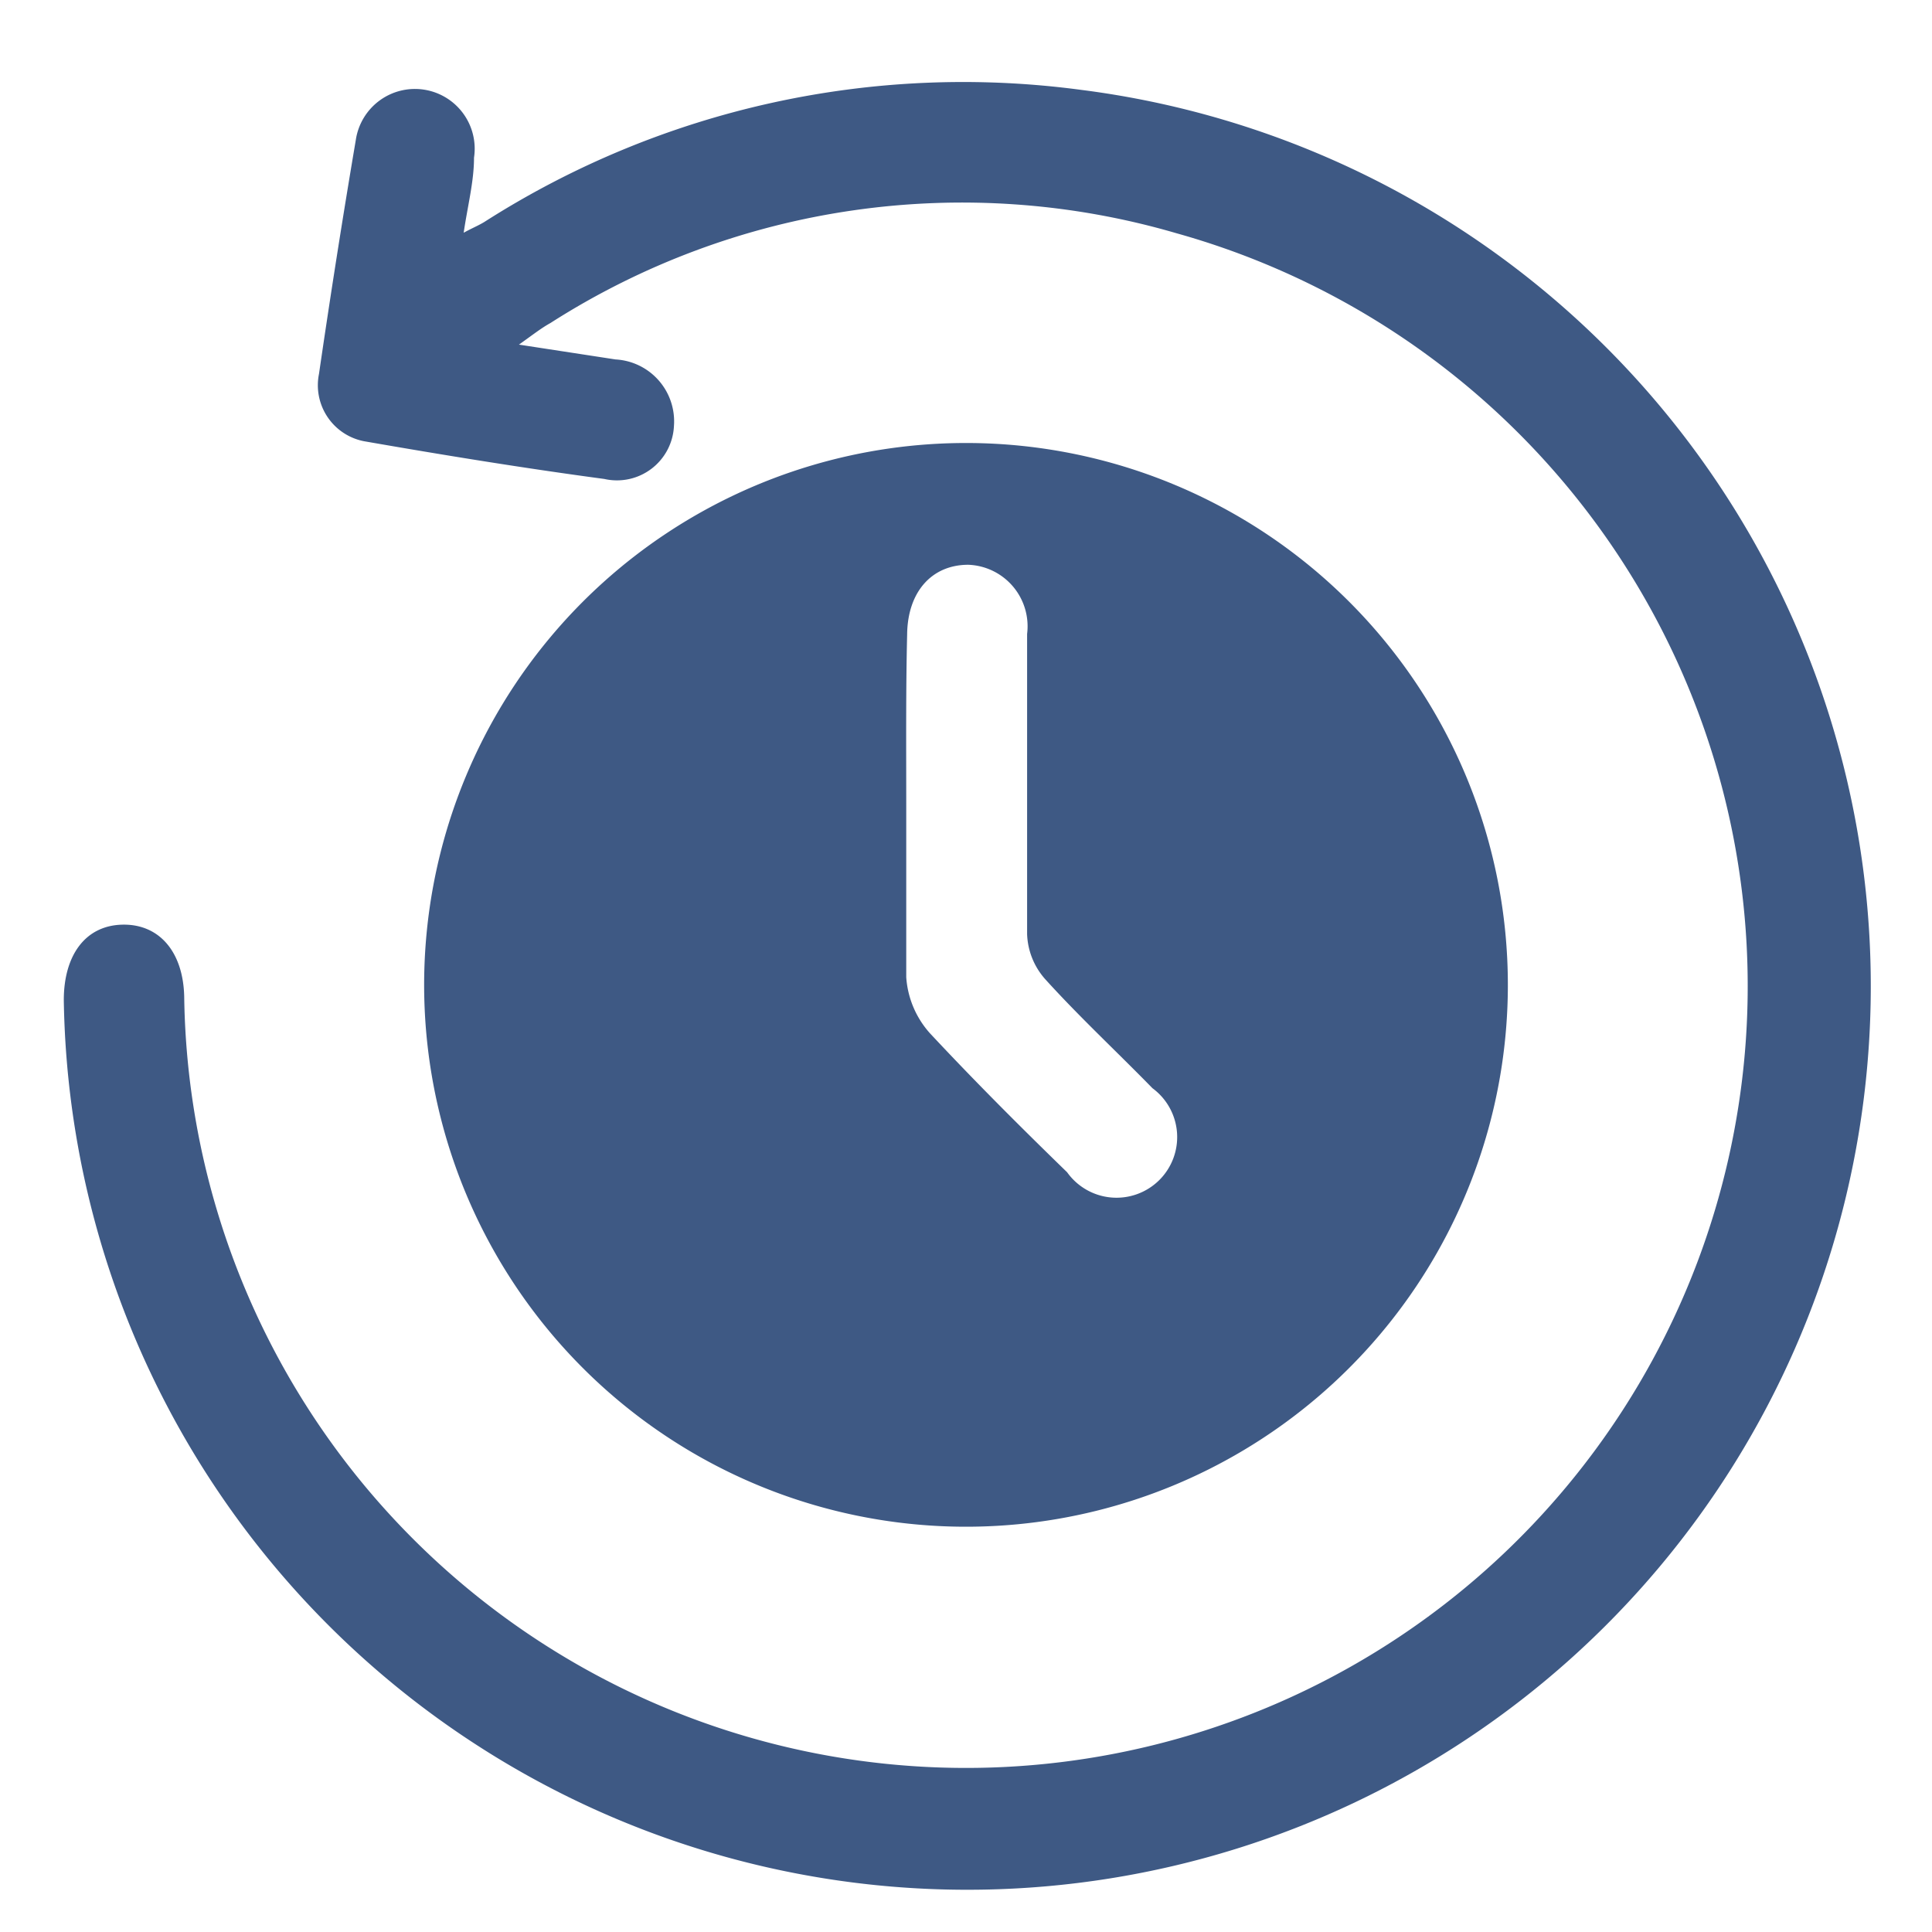
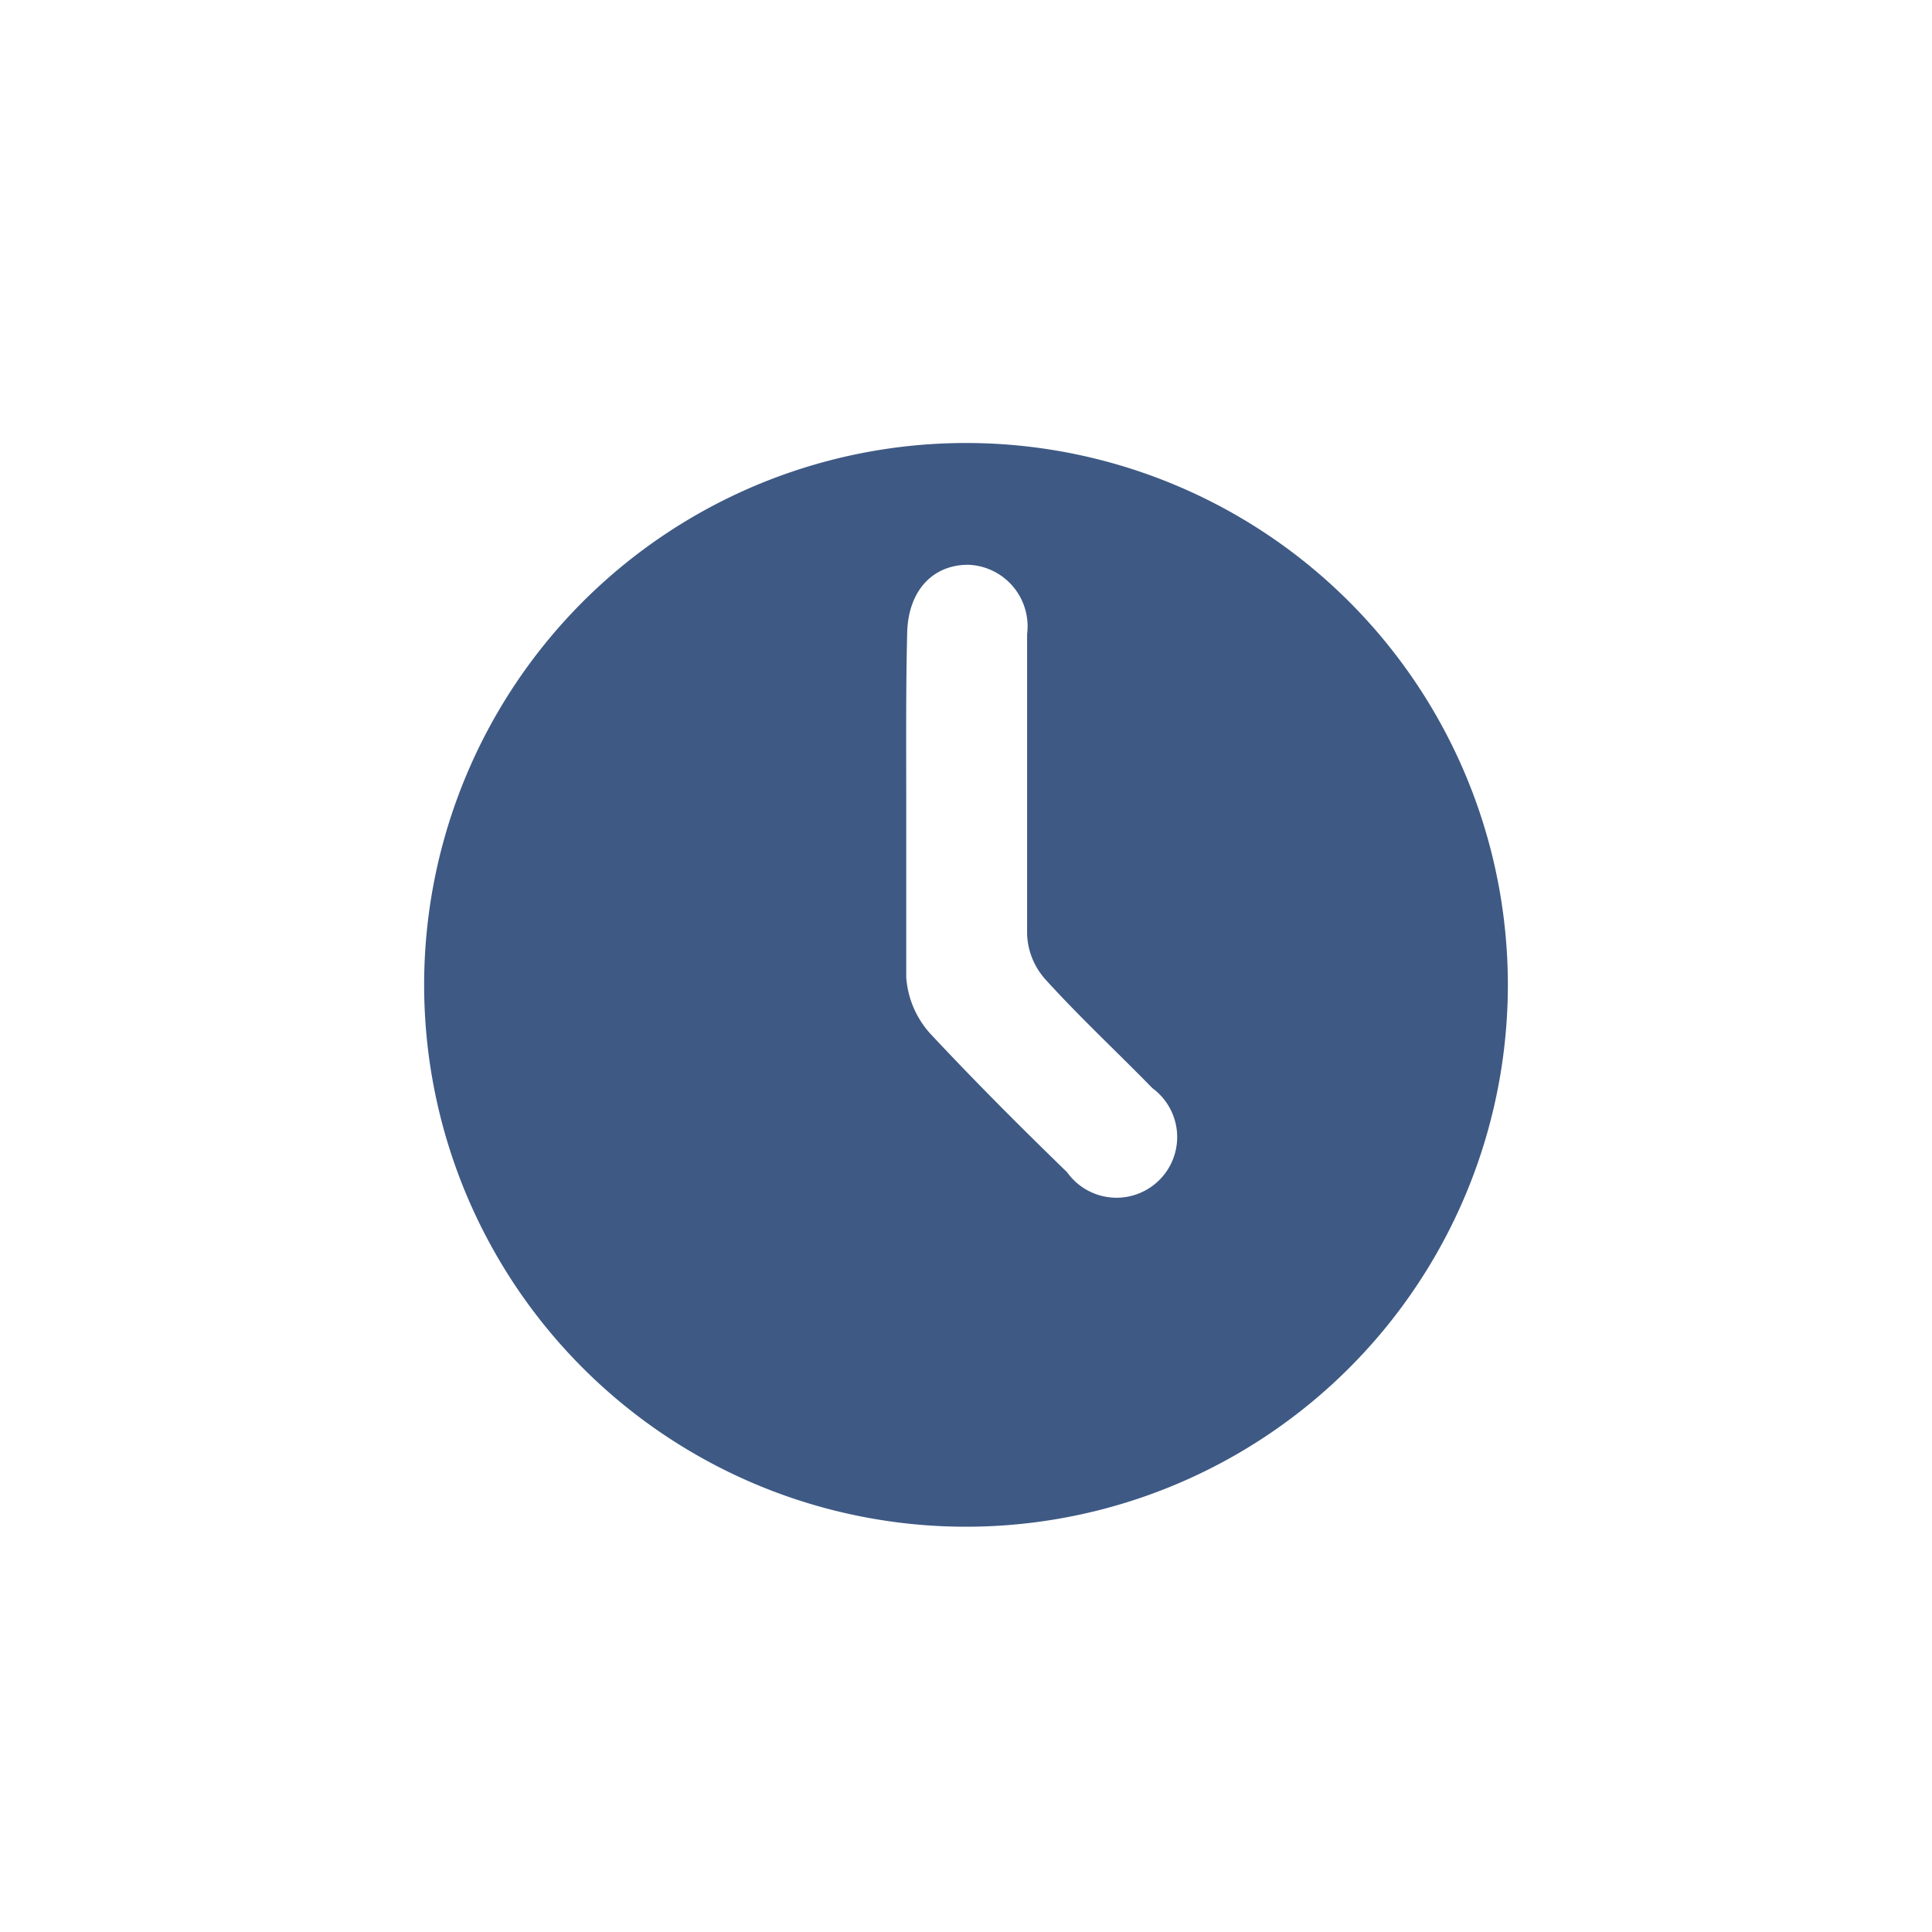
<svg xmlns="http://www.w3.org/2000/svg" id="Layer_1" data-name="Layer 1" viewBox="0 0 43 43">
  <defs>
    <style>.cls-1{fill:#3e5984;}</style>
  </defs>
  <path class="cls-1" d="M33.56,21.94a12.06,12.06,0,1,1-12-12.08A12.06,12.06,0,0,1,33.56,21.94Zm-13.39-4c0,1.27,0,2.54,0,3.81A2.08,2.08,0,0,0,20.7,23c1,1.07,2,2.07,3.05,3.09a1.35,1.35,0,1,0,1.9-1.87c-.79-.81-1.63-1.59-2.39-2.43a1.59,1.59,0,0,1-.4-1c0-2.22,0-4.45,0-6.68a1.37,1.37,0,0,0-1.31-1.54c-.81,0-1.35.6-1.36,1.55C20.16,15.38,20.17,16.65,20.17,17.92Z" />
-   <path class="cls-1" d="M11.55,7.67,13.7,8A1.38,1.38,0,0,1,15,9.48a1.27,1.27,0,0,1-1.55,1.18c-1.79-.24-3.57-.53-5.35-.84a1.27,1.27,0,0,1-1-1.5q.38-2.61.82-5.21a1.33,1.33,0,1,1,2.63.4c0,.53-.14,1.06-.23,1.67.18-.1.33-.16.46-.24A19.79,19.79,0,0,1,24.06,2,20.11,20.11,0,1,1,1.42,22.26c0-1,.48-1.66,1.3-1.68s1.36.6,1.38,1.61a17.4,17.4,0,1,0,22.08-17,17,17,0,0,0-13.93,2C12.05,7.3,11.86,7.45,11.55,7.67Z" />
</svg>